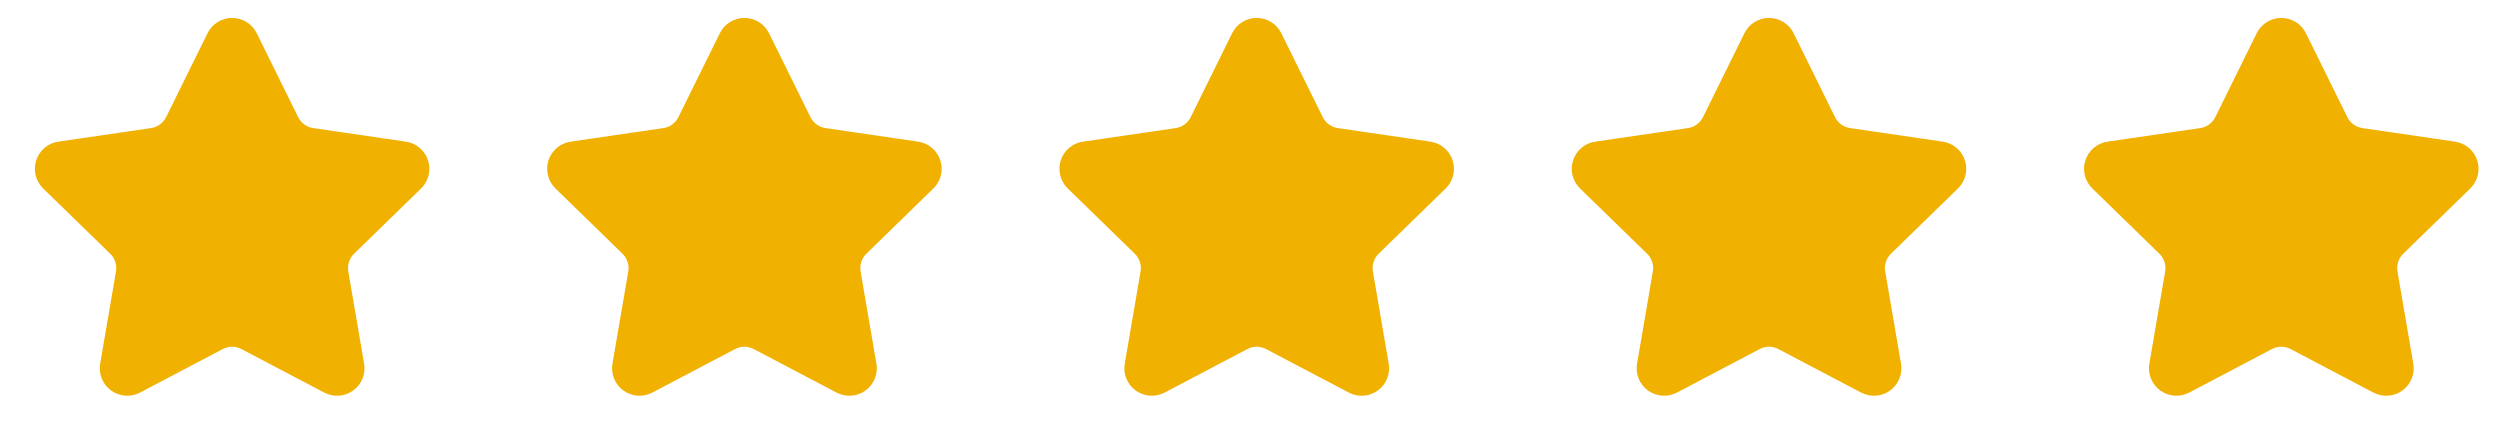
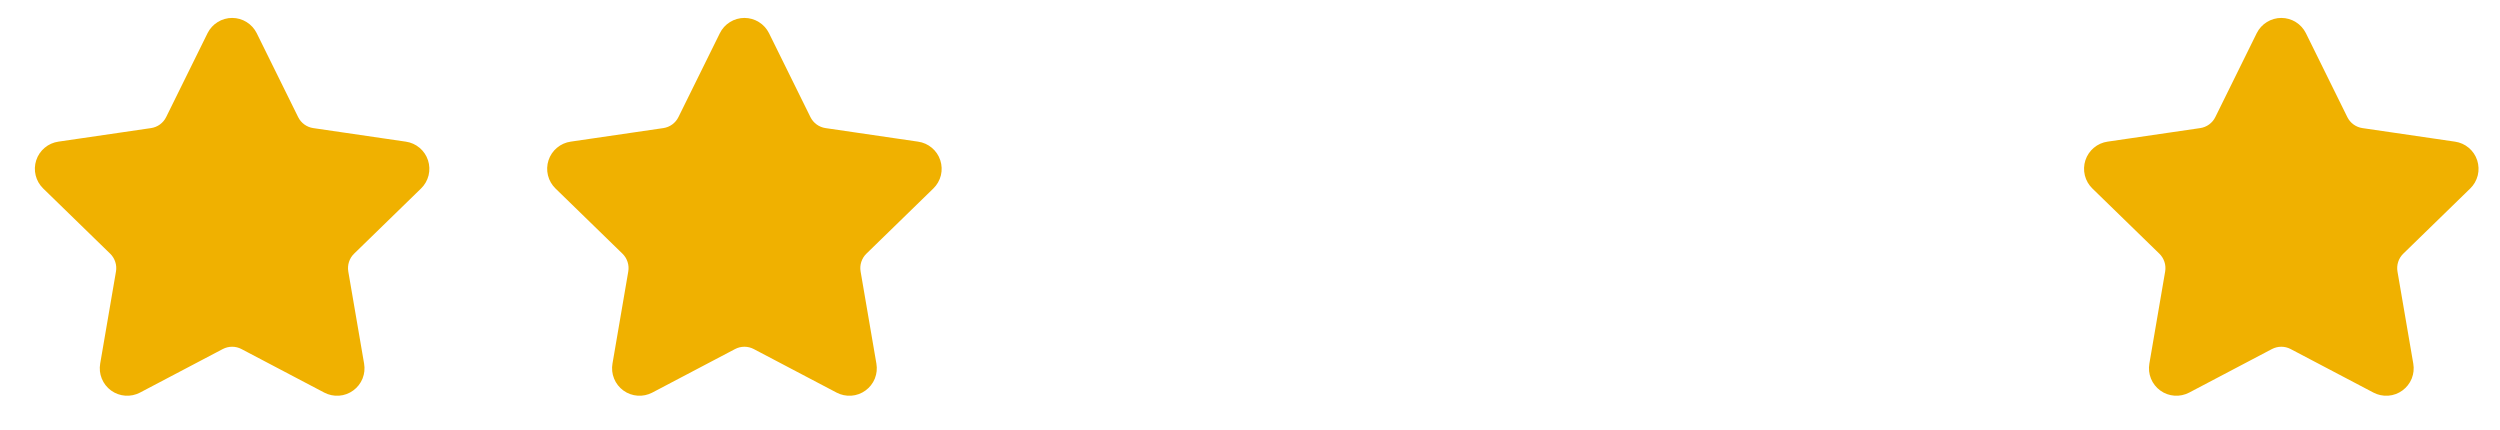
<svg xmlns="http://www.w3.org/2000/svg" width="122" height="21" viewBox="0 0 122 21" fill="none">
  <path d="M10.912 2.008C10.951 1.931 11.01 1.865 11.084 1.82C11.157 1.774 11.242 1.75 11.328 1.75C11.415 1.75 11.499 1.774 11.573 1.82C11.646 1.865 11.705 1.931 11.744 2.008L13.765 6.102C13.898 6.372 14.095 6.605 14.338 6.782C14.581 6.958 14.863 7.074 15.161 7.117L19.681 7.779C19.767 7.791 19.847 7.827 19.913 7.883C19.979 7.939 20.029 8.012 20.055 8.094C20.082 8.176 20.085 8.265 20.065 8.349C20.044 8.433 20 8.509 19.938 8.57L16.669 11.753C16.453 11.963 16.292 12.222 16.199 12.509C16.106 12.795 16.084 13.099 16.134 13.396L16.906 17.894C16.921 17.979 16.912 18.067 16.88 18.148C16.847 18.229 16.792 18.298 16.722 18.349C16.652 18.401 16.569 18.431 16.482 18.437C16.395 18.443 16.308 18.424 16.232 18.384L12.191 16.259C11.925 16.119 11.628 16.046 11.328 16.046C11.027 16.046 10.731 16.119 10.464 16.259L6.425 18.384C6.348 18.424 6.261 18.442 6.175 18.436C6.088 18.43 6.005 18.4 5.935 18.349C5.865 18.298 5.81 18.228 5.778 18.148C5.745 18.067 5.736 17.979 5.751 17.894L6.522 13.397C6.573 13.1 6.551 12.795 6.457 12.509C6.364 12.223 6.203 11.963 5.987 11.753L2.718 8.571C2.656 8.51 2.611 8.434 2.59 8.349C2.569 8.265 2.572 8.176 2.599 8.094C2.626 8.011 2.675 7.938 2.742 7.882C2.808 7.826 2.889 7.79 2.975 7.778L7.495 7.117C7.792 7.074 8.075 6.959 8.319 6.782C8.562 6.605 8.759 6.372 8.892 6.102L10.912 2.008Z" fill="#F0B100" stroke="#F0B100" stroke-width="1.75" stroke-linecap="round" stroke-linejoin="round" />
  <path d="M35.913 2.008C35.951 1.931 36.01 1.865 36.084 1.82C36.157 1.774 36.242 1.75 36.328 1.75C36.415 1.75 36.499 1.774 36.573 1.82C36.646 1.865 36.705 1.931 36.744 2.008L38.765 6.102C38.898 6.372 39.095 6.605 39.338 6.782C39.581 6.958 39.863 7.074 40.161 7.117L44.681 7.779C44.767 7.791 44.847 7.827 44.913 7.883C44.979 7.939 45.029 8.012 45.055 8.094C45.082 8.176 45.085 8.265 45.065 8.349C45.044 8.433 45 8.509 44.938 8.57L41.669 11.753C41.453 11.963 41.292 12.222 41.199 12.509C41.106 12.795 41.084 13.099 41.135 13.396L41.906 17.894C41.921 17.979 41.912 18.067 41.88 18.148C41.847 18.229 41.792 18.298 41.722 18.349C41.652 18.401 41.569 18.431 41.482 18.437C41.395 18.443 41.308 18.424 41.232 18.384L37.191 16.259C36.925 16.119 36.628 16.046 36.328 16.046C36.027 16.046 35.731 16.119 35.465 16.259L31.425 18.384C31.348 18.424 31.261 18.442 31.175 18.436C31.088 18.43 31.005 18.4 30.935 18.349C30.865 18.298 30.81 18.228 30.778 18.148C30.745 18.067 30.736 17.979 30.751 17.894L31.522 13.397C31.573 13.1 31.551 12.795 31.457 12.509C31.364 12.223 31.203 11.963 30.987 11.753L27.718 8.571C27.656 8.51 27.611 8.434 27.59 8.349C27.569 8.265 27.572 8.176 27.599 8.094C27.626 8.011 27.675 7.938 27.742 7.882C27.808 7.826 27.889 7.79 27.975 7.778L32.495 7.117C32.792 7.074 33.075 6.959 33.319 6.782C33.562 6.605 33.759 6.372 33.892 6.102L35.913 2.008Z" fill="#F0B100" stroke="#F0B100" stroke-width="1.75" stroke-linecap="round" stroke-linejoin="round" />
-   <path d="M60.913 2.008C60.951 1.931 61.01 1.865 61.084 1.82C61.157 1.774 61.242 1.75 61.328 1.75C61.415 1.75 61.499 1.774 61.573 1.82C61.646 1.865 61.705 1.931 61.744 2.008L63.765 6.102C63.898 6.372 64.095 6.605 64.338 6.782C64.581 6.958 64.863 7.074 65.161 7.117L69.681 7.779C69.766 7.791 69.847 7.827 69.913 7.883C69.979 7.939 70.029 8.012 70.055 8.094C70.082 8.176 70.085 8.265 70.065 8.349C70.044 8.433 70 8.509 69.938 8.57L66.669 11.753C66.454 11.963 66.292 12.222 66.199 12.509C66.106 12.795 66.084 13.099 66.135 13.396L66.906 17.894C66.921 17.979 66.912 18.067 66.879 18.148C66.847 18.229 66.792 18.298 66.722 18.349C66.652 18.401 66.569 18.431 66.482 18.437C66.395 18.443 66.308 18.424 66.232 18.384L62.191 16.259C61.925 16.119 61.628 16.046 61.328 16.046C61.027 16.046 60.731 16.119 60.465 16.259L56.425 18.384C56.348 18.424 56.261 18.442 56.175 18.436C56.088 18.43 56.005 18.4 55.935 18.349C55.865 18.298 55.81 18.228 55.778 18.148C55.745 18.067 55.736 17.979 55.751 17.894L56.522 13.397C56.573 13.1 56.551 12.795 56.458 12.509C56.364 12.223 56.203 11.963 55.987 11.753L52.718 8.571C52.656 8.51 52.611 8.434 52.59 8.349C52.569 8.265 52.572 8.176 52.599 8.094C52.626 8.011 52.675 7.938 52.742 7.882C52.809 7.826 52.889 7.79 52.975 7.778L57.495 7.117C57.792 7.074 58.075 6.959 58.319 6.782C58.562 6.605 58.759 6.372 58.892 6.102L60.913 2.008Z" fill="#F0B100" stroke="#F0B100" stroke-width="1.75" stroke-linecap="round" stroke-linejoin="round" />
-   <path d="M85.912 2.008C85.951 1.931 86.01 1.865 86.084 1.82C86.157 1.774 86.242 1.75 86.328 1.75C86.415 1.75 86.499 1.774 86.573 1.82C86.646 1.865 86.705 1.931 86.744 2.008L88.765 6.102C88.898 6.372 89.095 6.605 89.338 6.782C89.581 6.958 89.863 7.074 90.161 7.117L94.681 7.779C94.766 7.791 94.847 7.827 94.913 7.883C94.979 7.939 95.029 8.012 95.055 8.094C95.082 8.176 95.085 8.265 95.065 8.349C95.044 8.433 95 8.509 94.938 8.57L91.669 11.753C91.454 11.963 91.292 12.222 91.199 12.509C91.106 12.795 91.084 13.099 91.135 13.396L91.906 17.894C91.921 17.979 91.912 18.067 91.879 18.148C91.847 18.229 91.792 18.298 91.722 18.349C91.652 18.401 91.569 18.431 91.482 18.437C91.395 18.443 91.308 18.424 91.232 18.384L87.191 16.259C86.925 16.119 86.628 16.046 86.328 16.046C86.027 16.046 85.731 16.119 85.465 16.259L81.425 18.384C81.348 18.424 81.261 18.442 81.175 18.436C81.088 18.43 81.005 18.4 80.935 18.349C80.865 18.298 80.81 18.228 80.778 18.148C80.745 18.067 80.736 17.979 80.751 17.894L81.522 13.397C81.573 13.1 81.551 12.795 81.457 12.509C81.364 12.223 81.203 11.963 80.987 11.753L77.718 8.571C77.656 8.51 77.611 8.434 77.59 8.349C77.569 8.265 77.572 8.176 77.599 8.094C77.626 8.011 77.675 7.938 77.742 7.882C77.808 7.826 77.889 7.79 77.975 7.778L82.495 7.117C82.793 7.074 83.075 6.959 83.319 6.782C83.562 6.605 83.759 6.372 83.892 6.102L85.912 2.008Z" fill="#F0B100" stroke="#F0B100" stroke-width="1.75" stroke-linecap="round" stroke-linejoin="round" />
  <path d="M110.912 2.008C110.951 1.931 111.01 1.865 111.084 1.82C111.157 1.774 111.242 1.75 111.328 1.75C111.415 1.75 111.499 1.774 111.573 1.82C111.646 1.865 111.705 1.931 111.744 2.008L113.765 6.102C113.898 6.372 114.095 6.605 114.338 6.782C114.581 6.958 114.863 7.074 115.161 7.117L119.681 7.779C119.767 7.791 119.847 7.827 119.913 7.883C119.979 7.939 120.029 8.012 120.055 8.094C120.082 8.176 120.085 8.265 120.065 8.349C120.044 8.433 120 8.509 119.938 8.57L116.669 11.753C116.454 11.963 116.292 12.222 116.199 12.509C116.106 12.795 116.084 13.099 116.134 13.396L116.906 17.894C116.921 17.979 116.912 18.067 116.88 18.148C116.847 18.229 116.792 18.298 116.722 18.349C116.652 18.401 116.568 18.431 116.482 18.437C116.395 18.443 116.308 18.424 116.232 18.384L112.191 16.259C111.925 16.119 111.628 16.046 111.328 16.046C111.027 16.046 110.731 16.119 110.464 16.259L106.425 18.384C106.348 18.424 106.261 18.442 106.175 18.436C106.088 18.43 106.005 18.4 105.935 18.349C105.865 18.298 105.81 18.228 105.778 18.148C105.745 18.067 105.736 17.979 105.751 17.894L106.522 13.397C106.573 13.1 106.551 12.795 106.457 12.509C106.364 12.223 106.203 11.963 105.987 11.753L102.718 8.571C102.656 8.51 102.611 8.434 102.59 8.349C102.569 8.265 102.572 8.176 102.599 8.094C102.626 8.011 102.675 7.938 102.742 7.882C102.808 7.826 102.889 7.79 102.975 7.778L107.495 7.117C107.792 7.074 108.075 6.959 108.319 6.782C108.562 6.605 108.759 6.372 108.892 6.102L110.912 2.008Z" fill="#F0B100" stroke="#F0B100" stroke-width="1.75" stroke-linecap="round" stroke-linejoin="round" />
</svg>